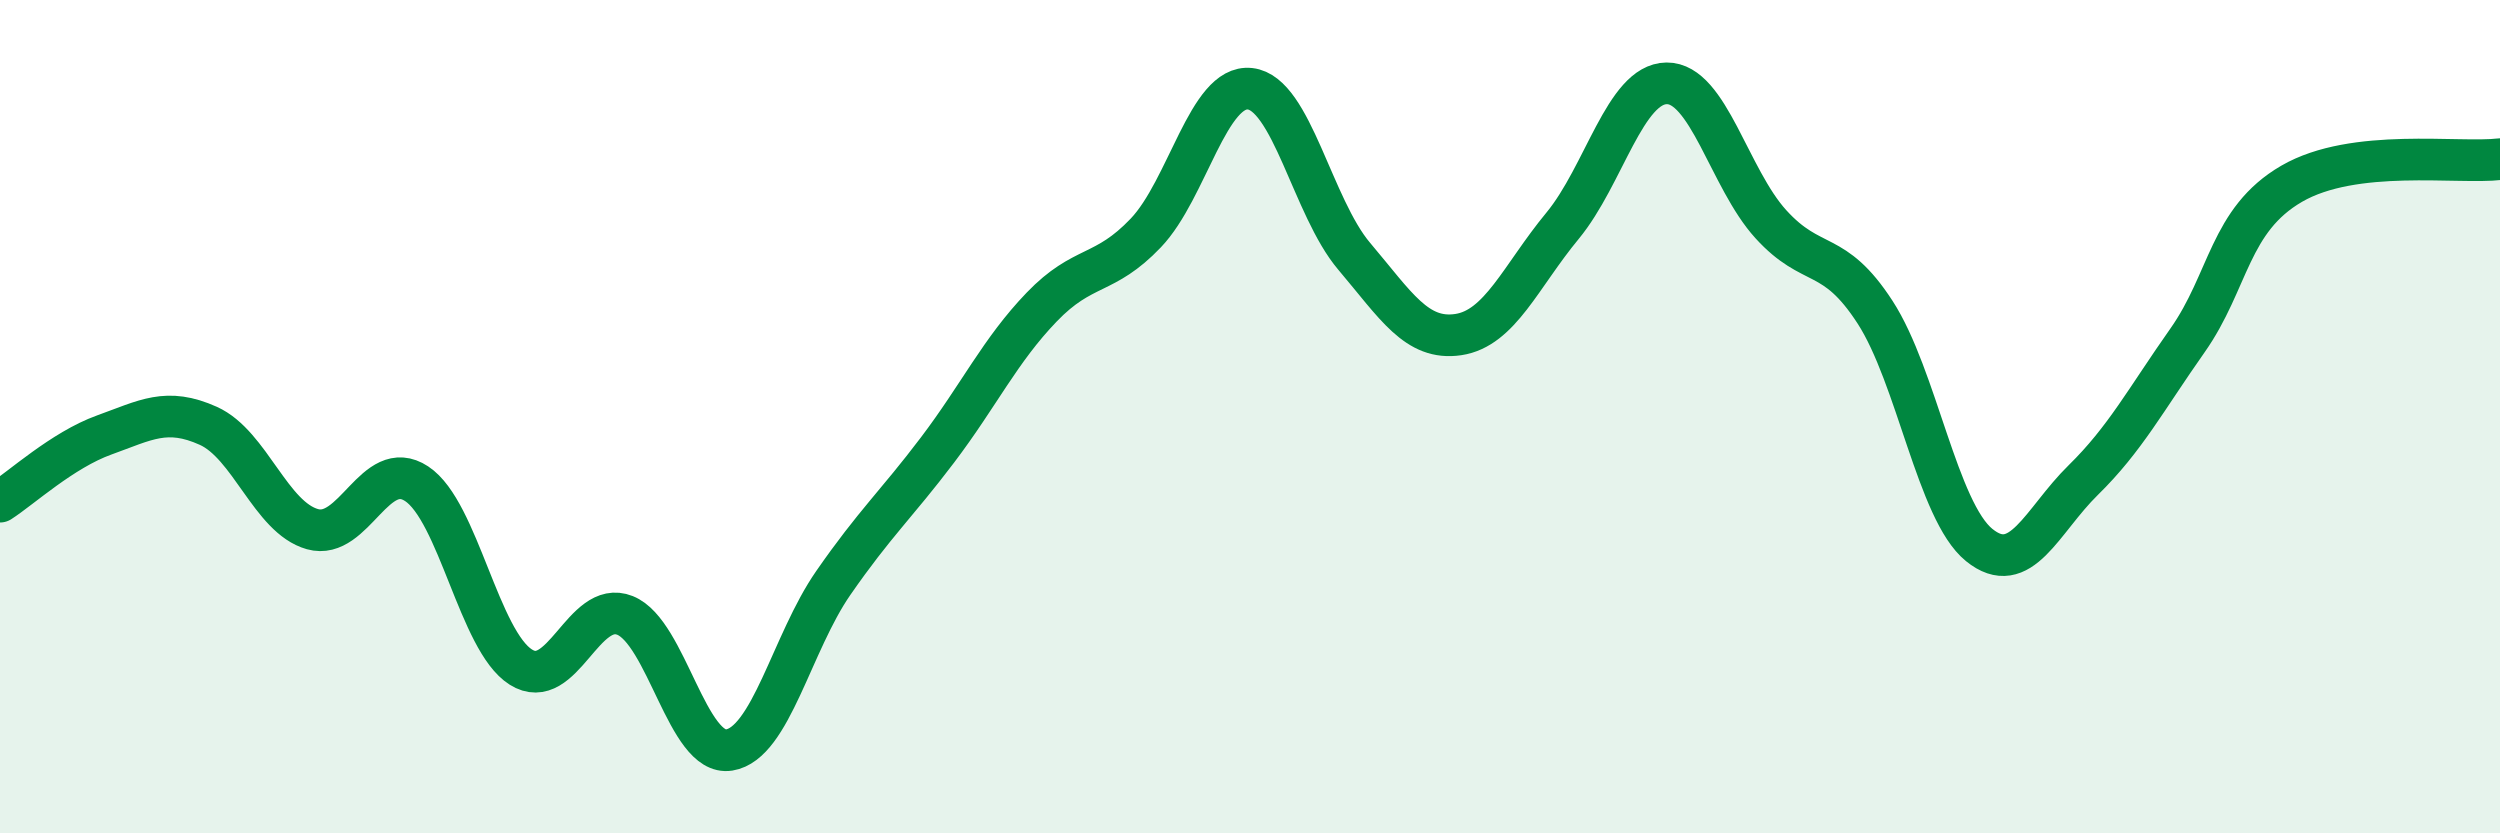
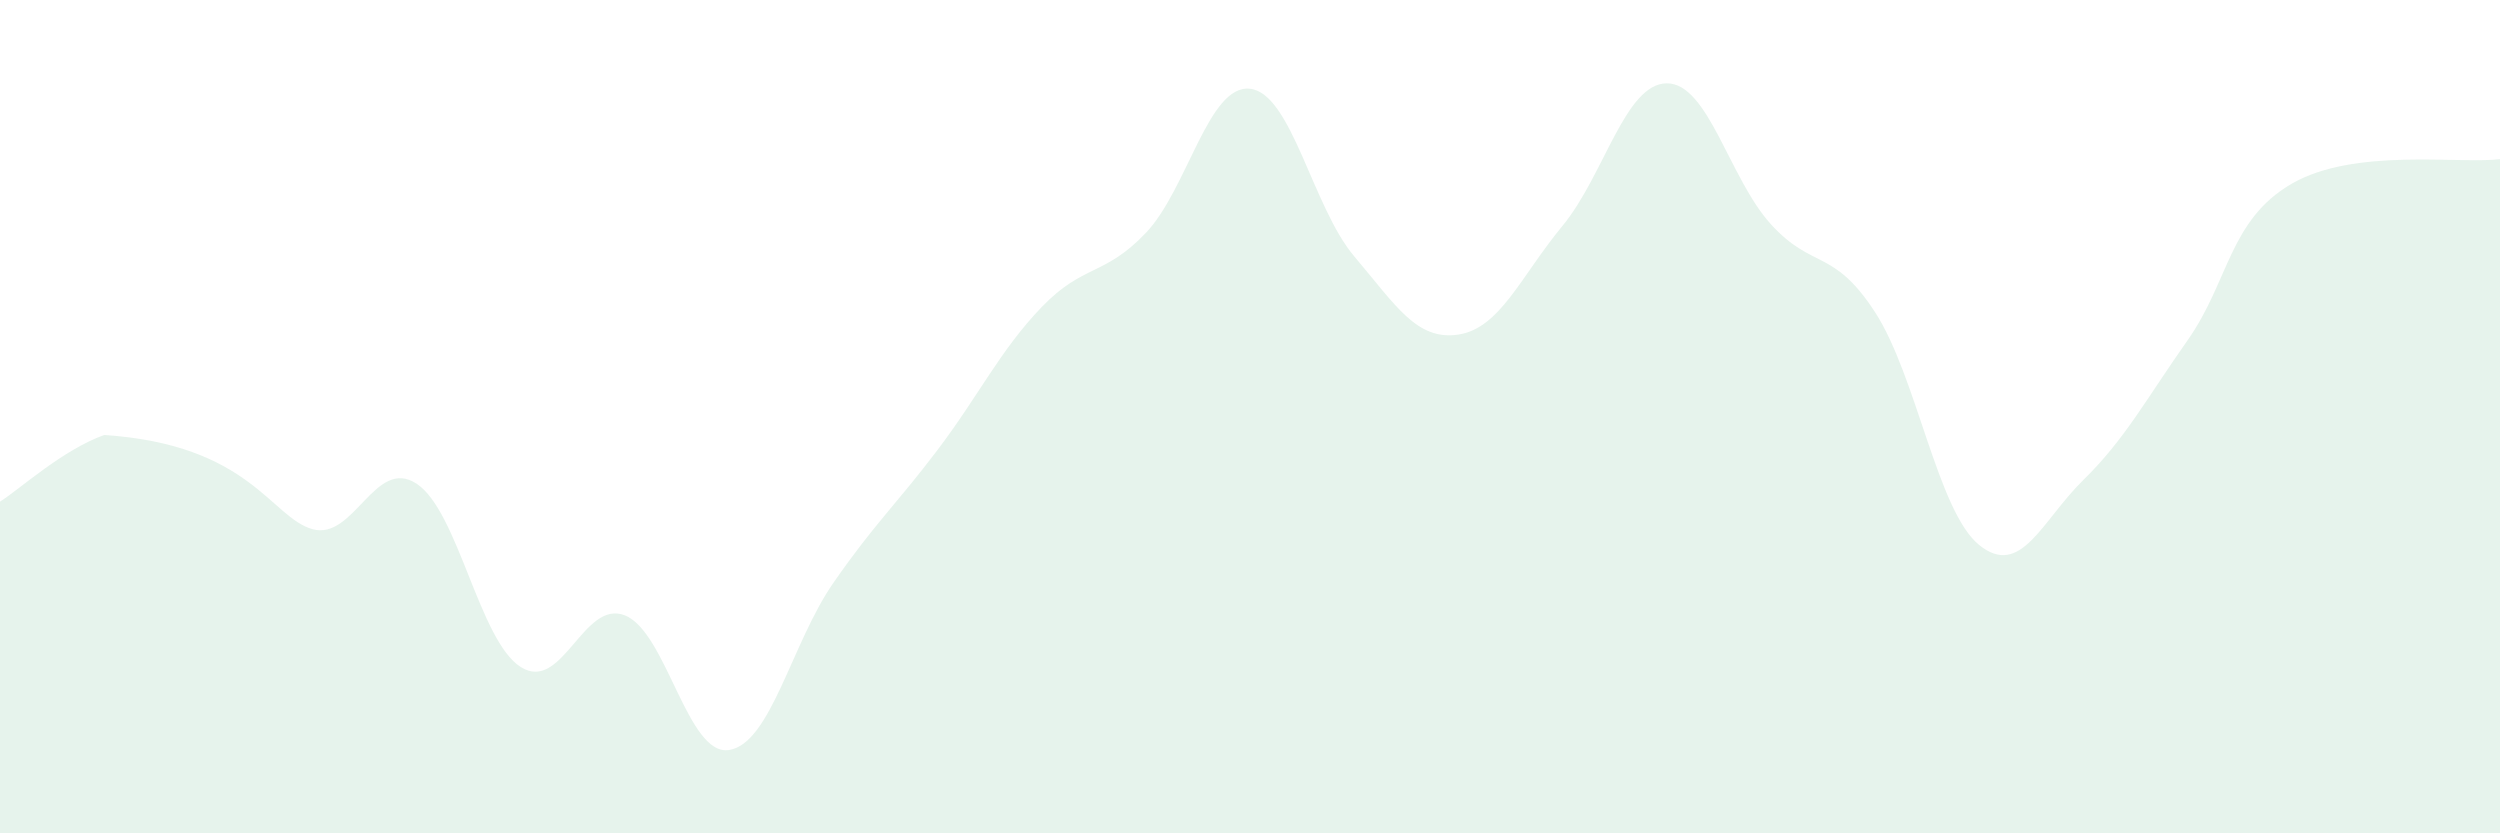
<svg xmlns="http://www.w3.org/2000/svg" width="60" height="20" viewBox="0 0 60 20">
-   <path d="M 0,12.04 C 0.5,11.72 1.5,10.8 2.5,10.44 C 3.5,10.08 4,9.77 5,10.22 C 6,10.67 6.5,12.42 7.5,12.7 C 8.5,12.98 9,10.95 10,11.61 C 11,12.27 11.5,15.38 12.5,16.01 C 13.5,16.64 14,14.37 15,14.77 C 16,15.17 16.5,18.16 17.5,18 C 18.5,17.84 19,15.43 20,13.99 C 21,12.55 21.5,12.12 22.5,10.8 C 23.5,9.48 24,8.41 25,7.37 C 26,6.33 26.5,6.64 27.5,5.59 C 28.5,4.54 29,2.02 30,2.13 C 31,2.24 31.5,4.97 32.5,6.15 C 33.5,7.33 34,8.18 35,8.03 C 36,7.88 36.5,6.63 37.5,5.42 C 38.5,4.21 39,2.01 40,2 C 41,1.99 41.5,4.28 42.5,5.38 C 43.5,6.48 44,5.95 45,7.49 C 46,9.03 46.5,12.27 47.5,13.08 C 48.5,13.89 49,12.5 50,11.52 C 51,10.54 51.5,9.59 52.5,8.17 C 53.5,6.75 53.5,5.28 55,4.41 C 56.5,3.54 59,3.94 60,3.82L60 20L0 20Z" fill="#008740" opacity="0.1" stroke-linecap="round" stroke-linejoin="round" />
-   <path d="M 0,12.04 C 0.5,11.72 1.5,10.8 2.5,10.44 C 3.5,10.08 4,9.77 5,10.22 C 6,10.67 6.5,12.42 7.5,12.7 C 8.5,12.98 9,10.95 10,11.61 C 11,12.27 11.5,15.38 12.5,16.01 C 13.5,16.64 14,14.37 15,14.77 C 16,15.17 16.5,18.16 17.5,18 C 18.5,17.84 19,15.43 20,13.99 C 21,12.55 21.5,12.12 22.5,10.8 C 23.5,9.48 24,8.41 25,7.37 C 26,6.33 26.5,6.64 27.5,5.59 C 28.5,4.54 29,2.02 30,2.13 C 31,2.24 31.5,4.97 32.5,6.15 C 33.5,7.33 34,8.18 35,8.03 C 36,7.88 36.5,6.63 37.5,5.42 C 38.5,4.21 39,2.01 40,2 C 41,1.99 41.5,4.28 42.5,5.38 C 43.5,6.48 44,5.95 45,7.49 C 46,9.03 46.5,12.27 47.5,13.08 C 48.5,13.89 49,12.5 50,11.52 C 51,10.54 51.5,9.59 52.5,8.17 C 53.5,6.75 53.5,5.28 55,4.41 C 56.5,3.54 59,3.94 60,3.82" stroke="#008740" stroke-width="1" fill="none" stroke-linecap="round" stroke-linejoin="round" />
+   <path d="M 0,12.04 C 0.5,11.72 1.5,10.8 2.5,10.44 C 6,10.67 6.5,12.42 7.5,12.7 C 8.5,12.98 9,10.95 10,11.61 C 11,12.27 11.5,15.38 12.5,16.01 C 13.5,16.64 14,14.37 15,14.77 C 16,15.17 16.5,18.16 17.5,18 C 18.5,17.84 19,15.43 20,13.99 C 21,12.55 21.5,12.12 22.5,10.8 C 23.5,9.48 24,8.41 25,7.37 C 26,6.33 26.5,6.64 27.5,5.59 C 28.5,4.54 29,2.02 30,2.13 C 31,2.24 31.5,4.97 32.5,6.15 C 33.5,7.33 34,8.18 35,8.03 C 36,7.88 36.5,6.63 37.5,5.42 C 38.5,4.21 39,2.01 40,2 C 41,1.99 41.5,4.28 42.5,5.38 C 43.5,6.48 44,5.95 45,7.49 C 46,9.03 46.5,12.27 47.5,13.08 C 48.5,13.89 49,12.5 50,11.52 C 51,10.54 51.5,9.59 52.5,8.17 C 53.5,6.75 53.5,5.28 55,4.41 C 56.5,3.54 59,3.94 60,3.82L60 20L0 20Z" fill="#008740" opacity="0.1" stroke-linecap="round" stroke-linejoin="round" />
</svg>